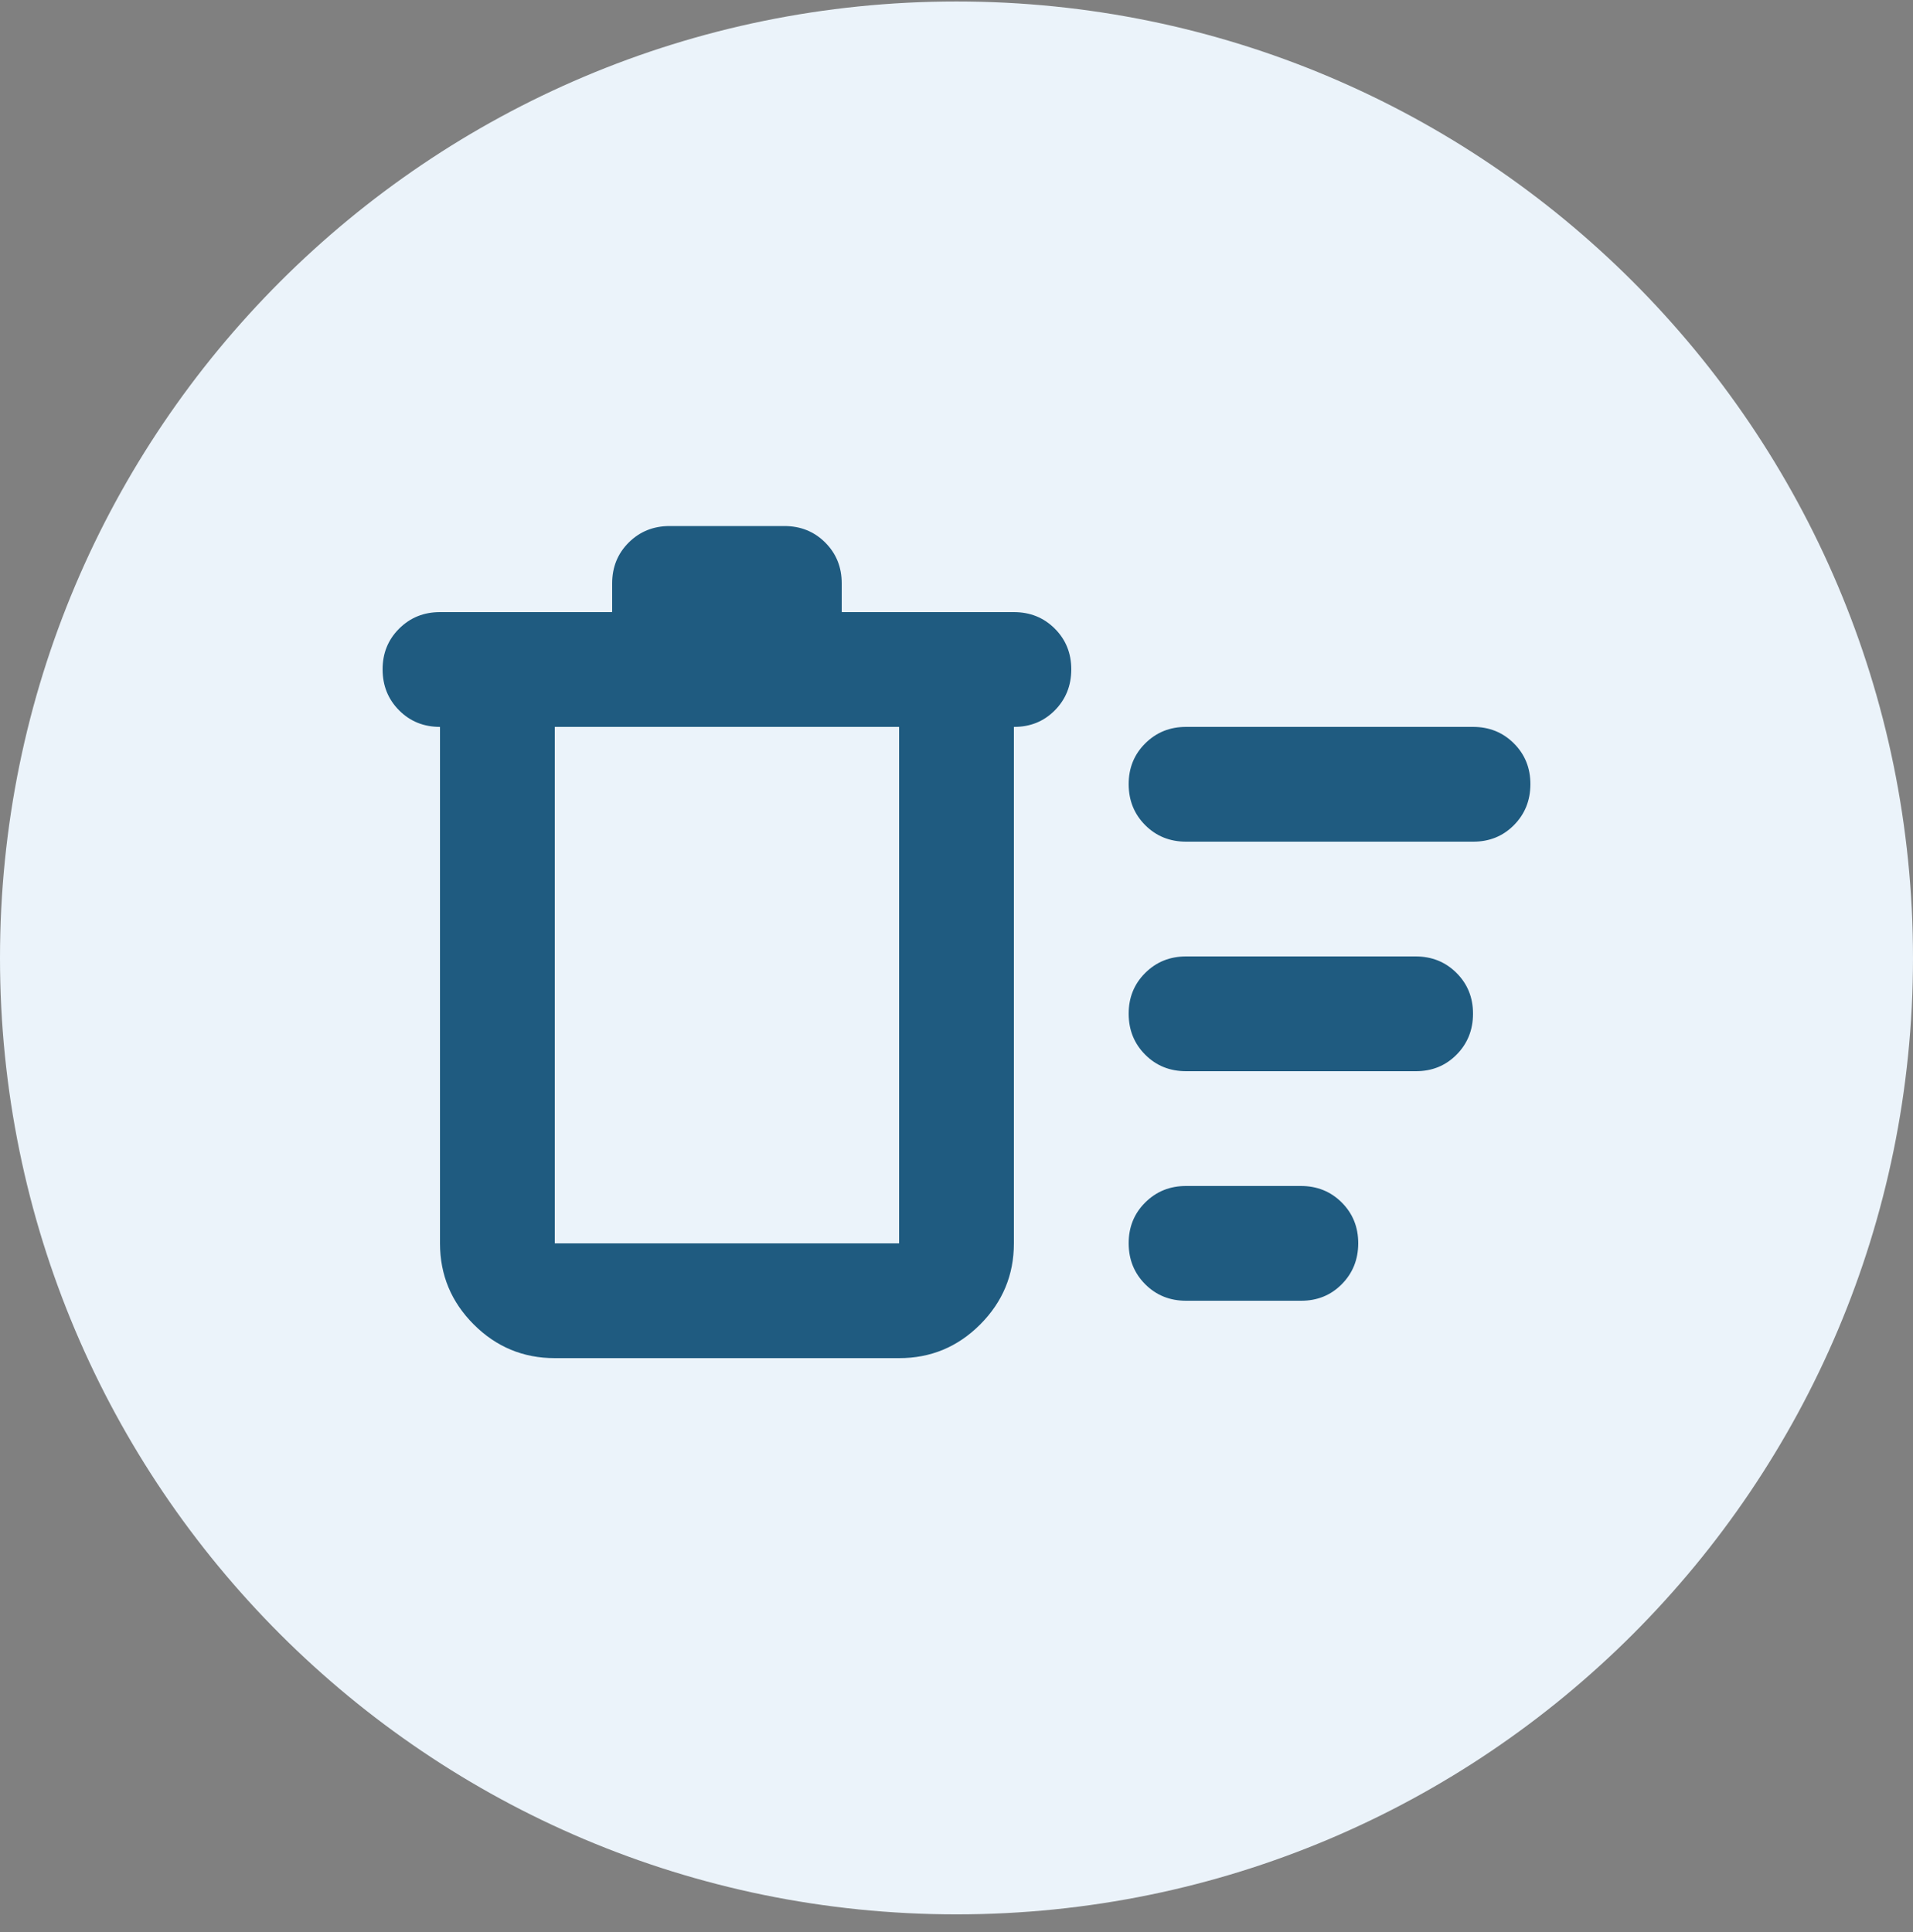
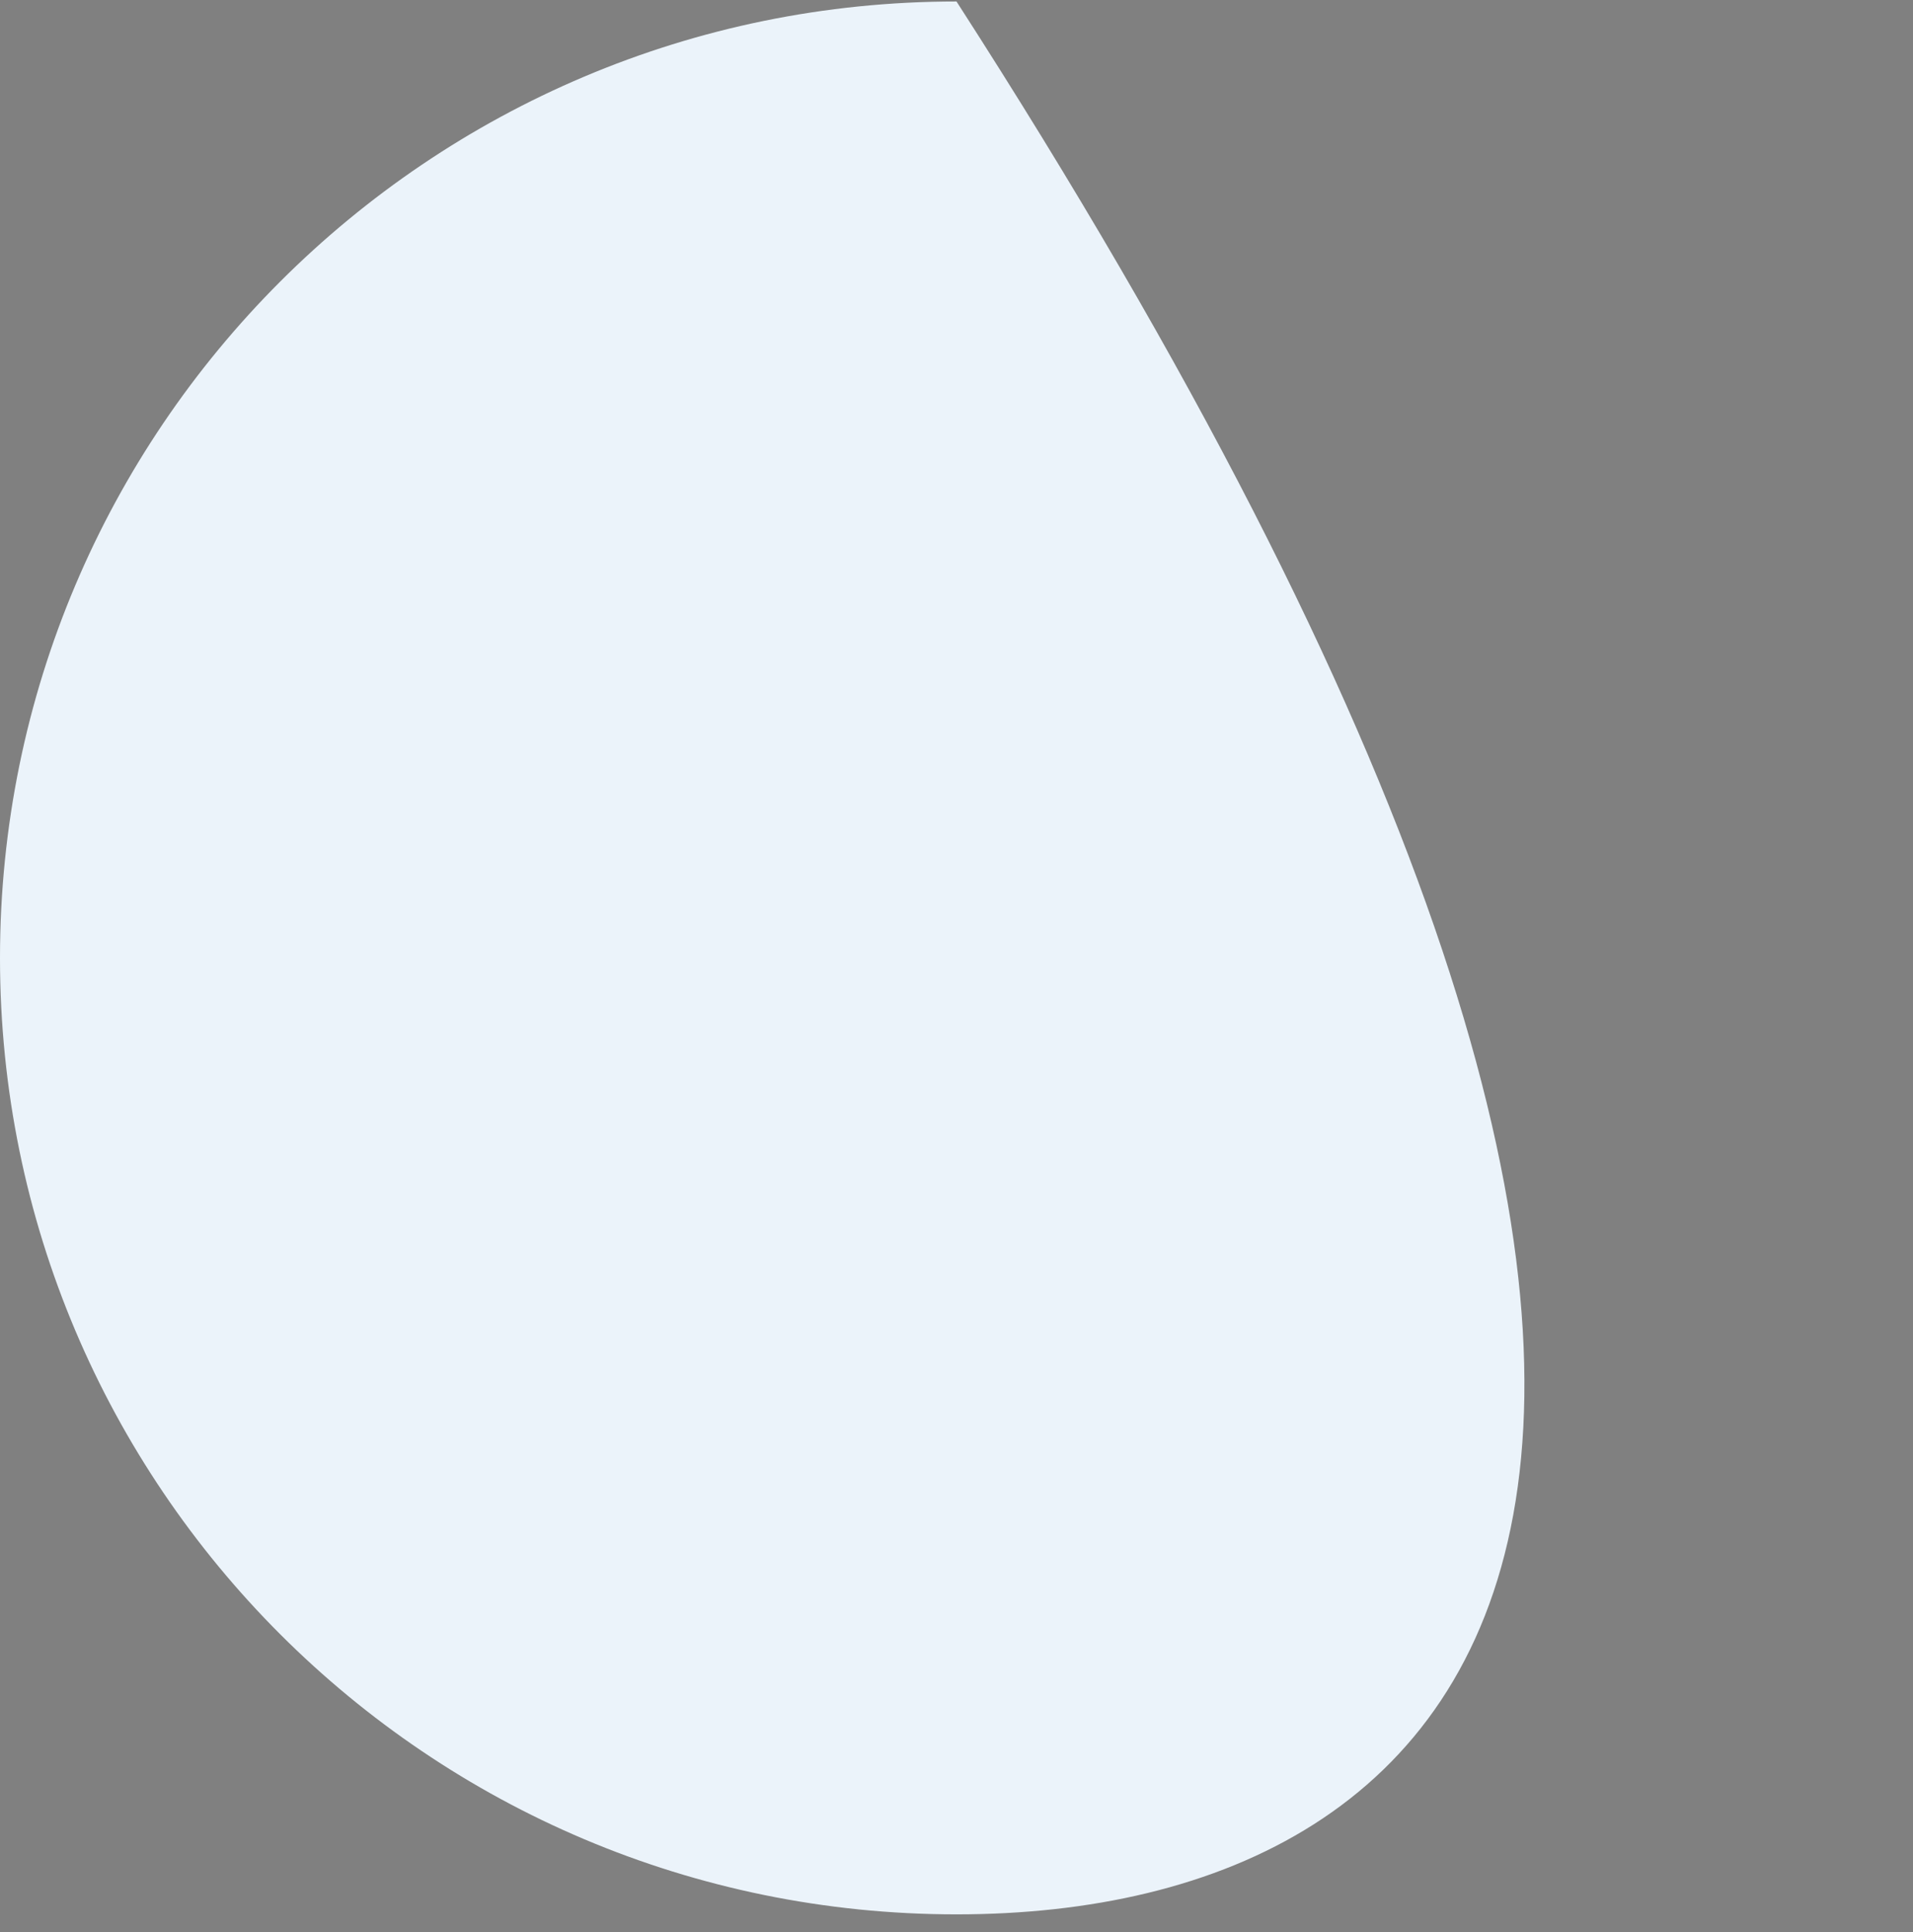
<svg xmlns="http://www.w3.org/2000/svg" width="100" height="101" viewBox="0 0 100 101" fill="none">
  <rect x="0" y="0" width="100" height="101" fill="#808080" stroke="none" />
-   <path d="M0 50.078C0 22.464 22.386 0.078 50 0.078C77.614 0.078 100 22.464 100 50.078C100 77.692 77.614 100.078 50 100.078C22.386 100.078 0 77.692 0 50.078Z" fill="#EBF3FA" />
-   <path d="M29 71C27.35 71 25.938 70.413 24.764 69.239C23.59 68.065 23.002 66.652 23 65V38C22.15 38 21.438 37.712 20.864 37.136C20.29 36.56 20.002 35.848 20 35C19.998 34.152 20.286 33.44 20.864 32.864C21.442 32.288 22.154 32 23 32H32V30.5C32 29.65 32.288 28.938 32.864 28.364C33.44 27.79 34.152 27.502 35 27.5H41C41.85 27.5 42.563 27.788 43.139 28.364C43.715 28.94 44.002 29.652 44 30.5V32H53C53.85 32 54.563 32.288 55.139 32.864C55.715 33.44 56.002 34.152 56 35C55.998 35.848 55.71 36.561 55.136 37.139C54.562 37.717 53.85 38.004 53 38V65C53 66.65 52.413 68.063 51.239 69.239C50.065 70.415 48.652 71.002 47 71H29ZM62 68C61.15 68 60.438 67.712 59.864 67.136C59.29 66.56 59.002 65.848 59 65C58.998 64.152 59.286 63.44 59.864 62.864C60.442 62.288 61.154 62 62 62H68C68.85 62 69.563 62.288 70.139 62.864C70.715 63.44 71.002 64.152 71 65C70.998 65.848 70.71 66.561 70.136 67.139C69.562 67.717 68.85 68.004 68 68H62ZM62 56C61.15 56 60.438 55.712 59.864 55.136C59.29 54.56 59.002 53.848 59 53C58.998 52.152 59.286 51.44 59.864 50.864C60.442 50.288 61.154 50 62 50H74C74.85 50 75.563 50.288 76.139 50.864C76.715 51.44 77.002 52.152 77 53C76.998 53.848 76.71 54.561 76.136 55.139C75.562 55.717 74.85 56.004 74 56H62ZM62 44C61.15 44 60.438 43.712 59.864 43.136C59.29 42.56 59.002 41.848 59 41C58.998 40.152 59.286 39.44 59.864 38.864C60.442 38.288 61.154 38 62 38H77C77.85 38 78.563 38.288 79.139 38.864C79.715 39.44 80.002 40.152 80 41C79.998 41.848 79.71 42.561 79.136 43.139C78.562 43.717 77.85 44.004 77 44H62ZM29 38V65H47V38H29Z" fill="#1F5B80" />
+   <path d="M0 50.078C0 22.464 22.386 0.078 50 0.078C100 77.692 77.614 100.078 50 100.078C22.386 100.078 0 77.692 0 50.078Z" fill="#EBF3FA" />
</svg>